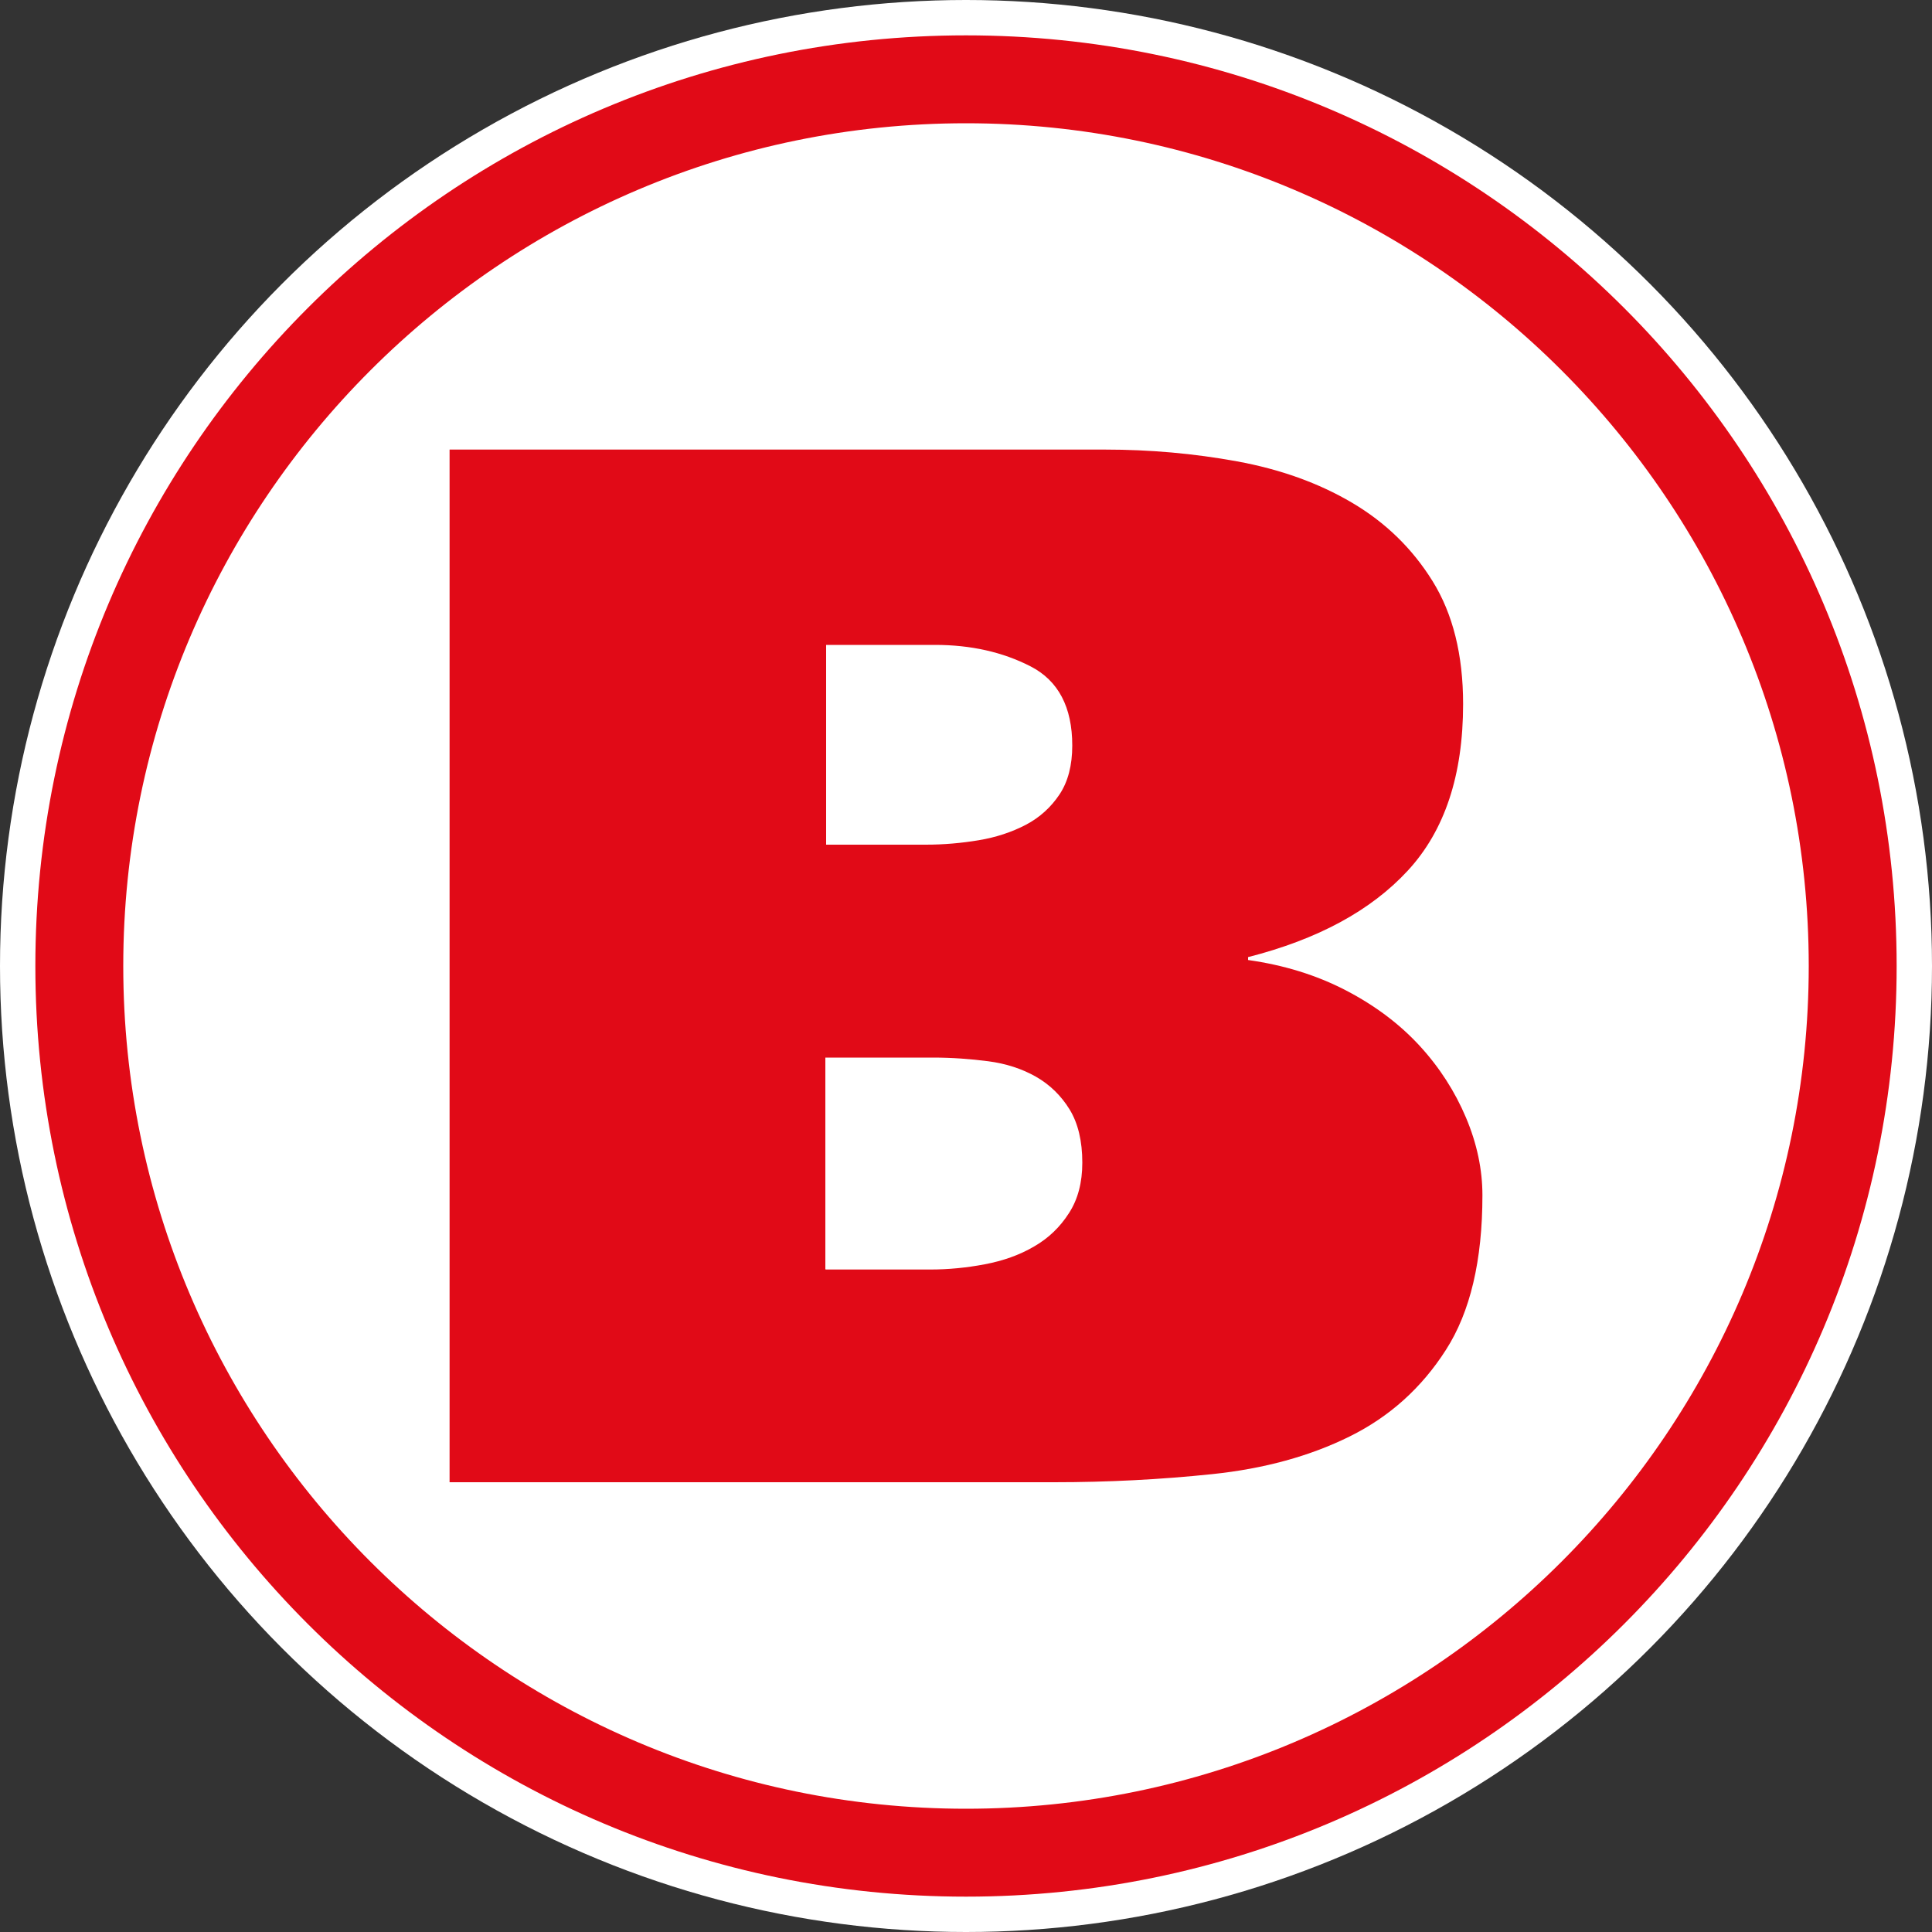
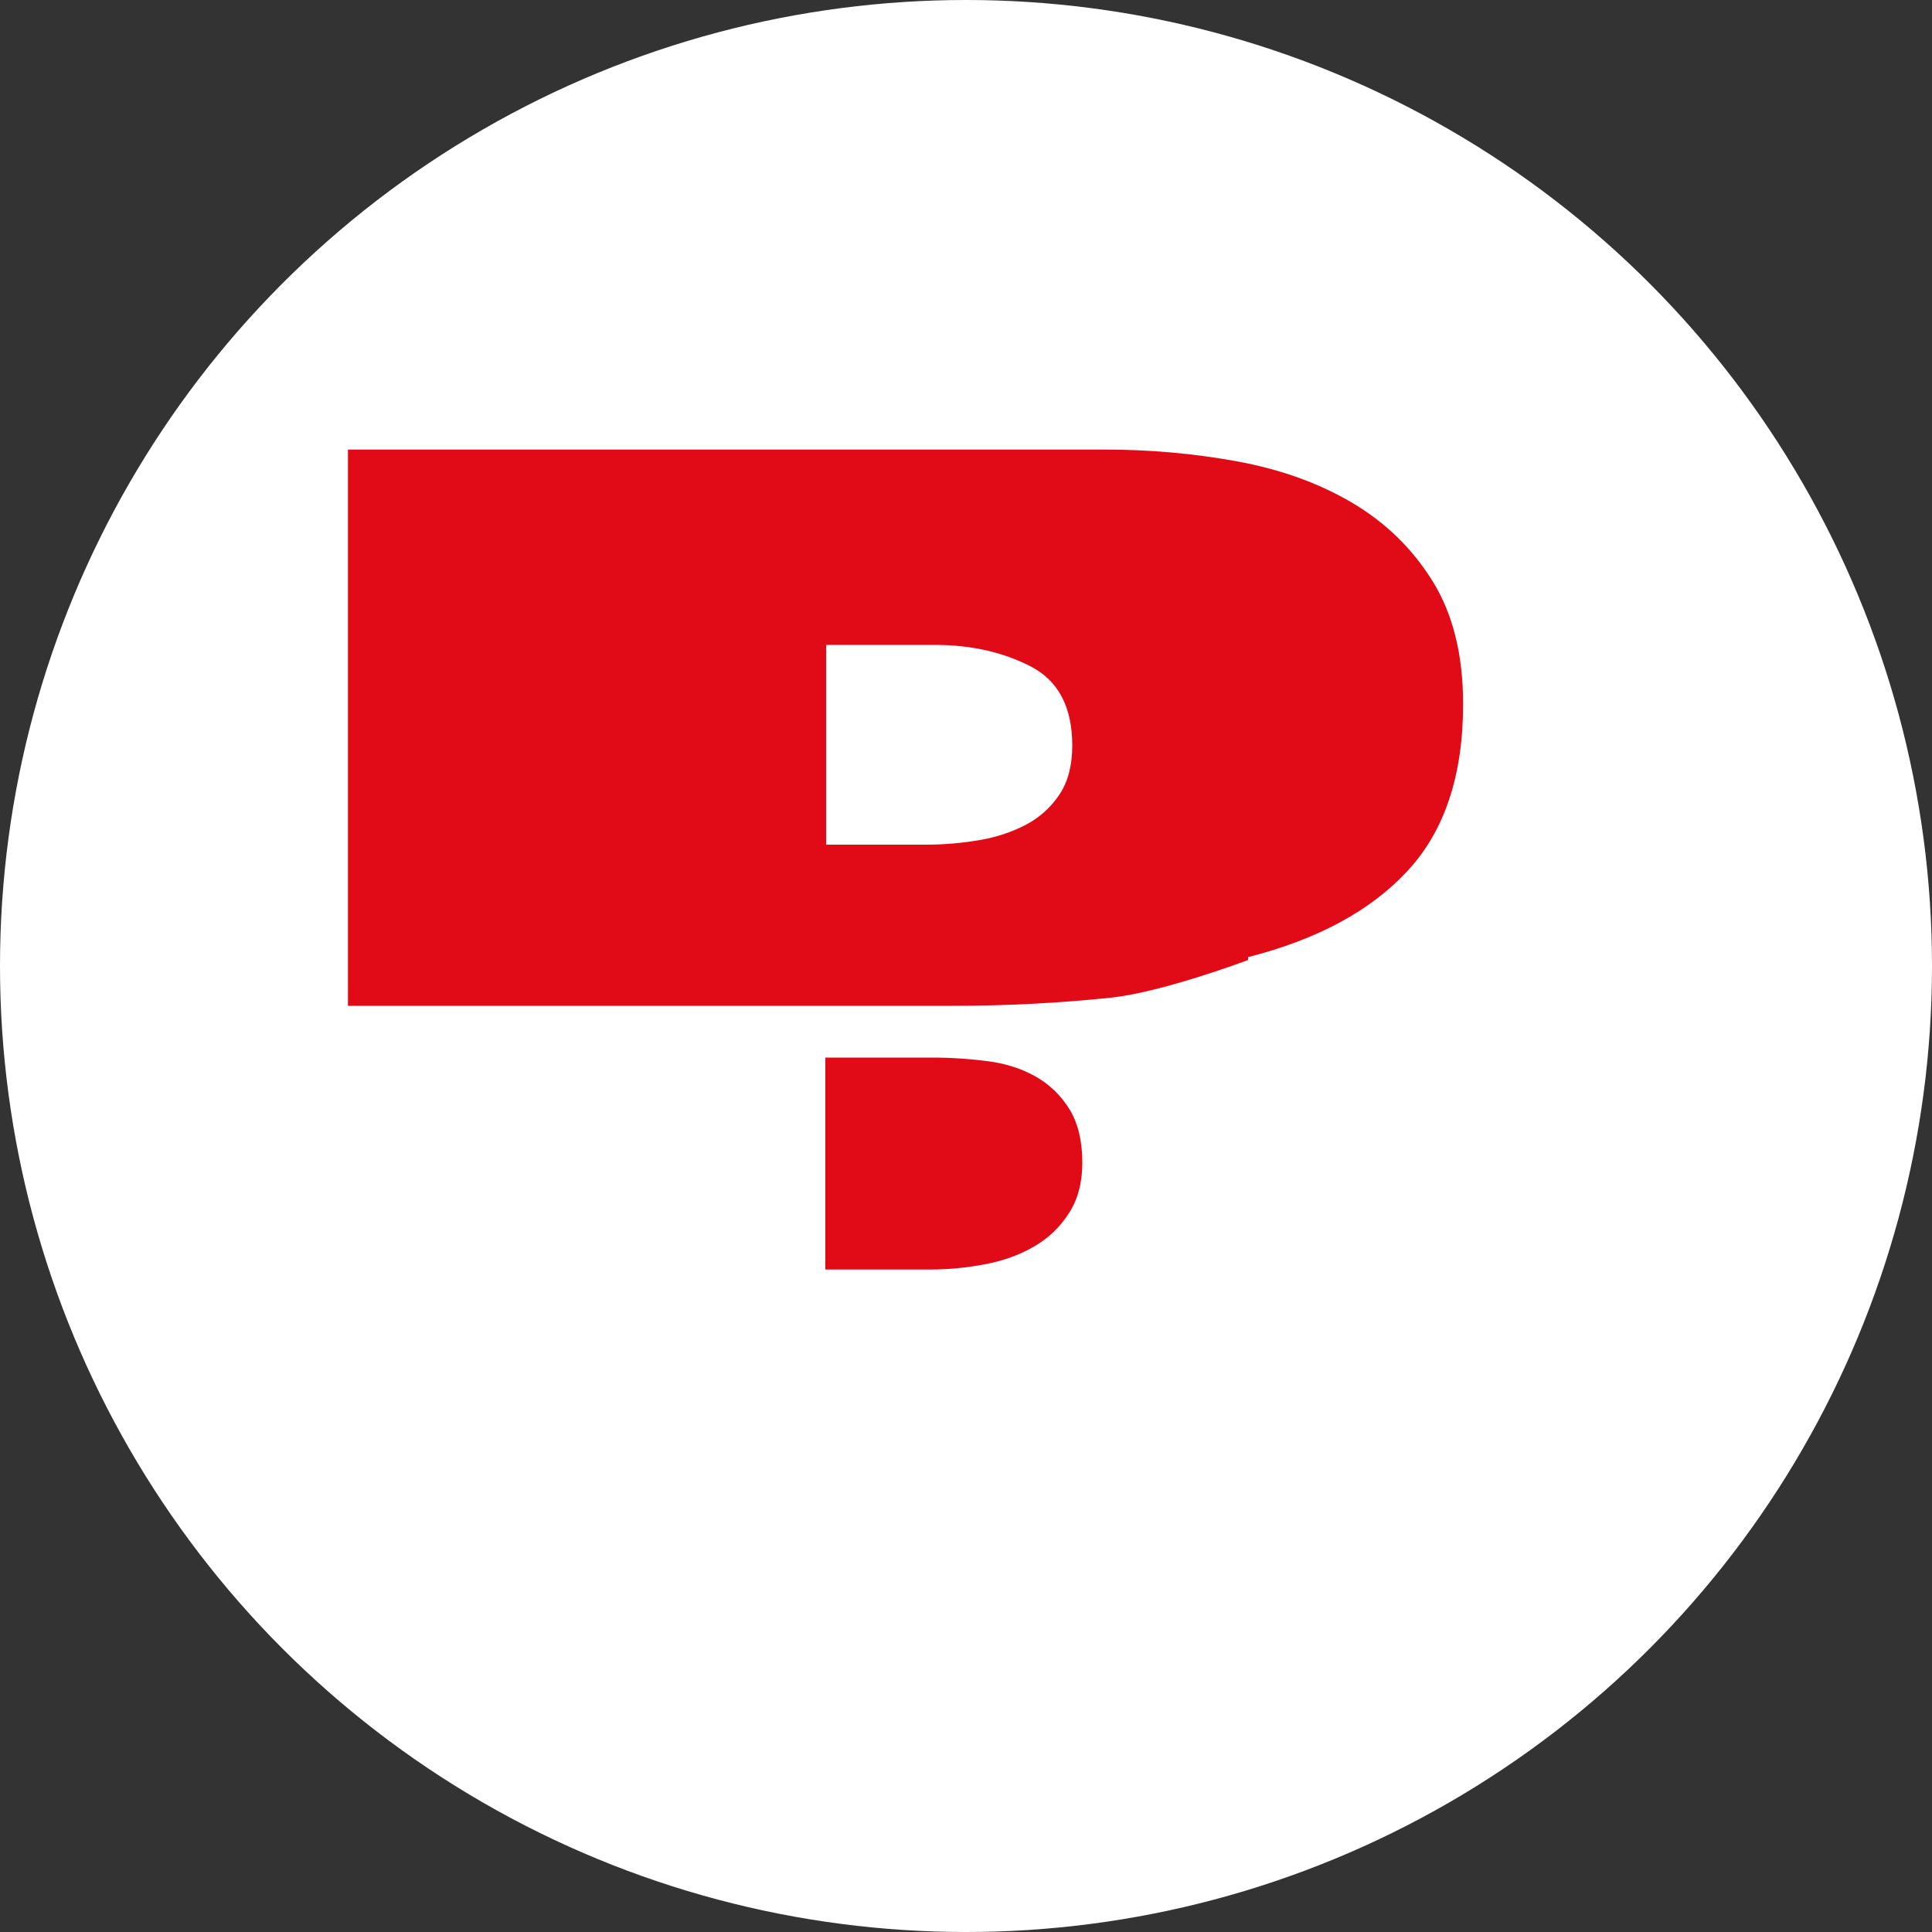
<svg xmlns="http://www.w3.org/2000/svg" id="Ebene_1" data-name="Ebene 1" viewBox="0 0 100 100">
  <rect x="0" y="0" width="100" height="100" fill="#333333" stroke="none" />
  <defs>
    <style>
      .cls-1 {
        fill: #fff;
      }

      .cls-2 {
        fill: #e10a17;
      }
    </style>
  </defs>
  <g>
    <circle class="cls-1" cx="50" cy="50" r="50" />
-     <path class="cls-2" d="M50,1.83C23.39,1.83,1.83,23.39,1.83,50s21.57,48.17,48.17,48.17,48.17-21.57,48.17-48.17S76.61,1.83,50,1.83ZM50,93.62c-24.05,0-43.62-19.57-43.62-43.62S25.95,6.38,50,6.38s43.62,19.57,43.62,43.62-19.57,43.62-43.62,43.62Z" />
  </g>
-   <path id="Baier" class="cls-2" d="M23.27,23.27h33.92c2.32,0,4.6.2,6.84.61,2.24.41,4.22,1.12,5.95,2.14,1.73,1.02,3.12,2.37,4.17,4.06s1.58,3.81,1.58,6.36c0,3.68-.95,6.55-2.86,8.62s-4.66,3.56-8.27,4.48v.15c1.85.26,3.54.78,5.06,1.57,1.52.79,2.79,1.75,3.82,2.87,1.03,1.12,1.83,2.37,2.4,3.72.57,1.35.85,2.69.85,4.02,0,3.37-.63,6.04-1.89,8-1.26,1.97-2.92,3.46-4.98,4.48s-4.43,1.67-7.11,1.95-5.41.42-8.19.42h-31.29V23.27h0ZM42.74,43.72h5.18c.93,0,1.84-.08,2.74-.23.9-.15,1.71-.42,2.44-.8.72-.38,1.3-.91,1.74-1.57.44-.66.66-1.51.66-2.53,0-1.99-.72-3.36-2.16-4.1-1.44-.74-3.09-1.11-4.94-1.11h-5.64v10.34h0ZM42.74,65.71h5.41c.93,0,1.87-.09,2.82-.27.95-.18,1.8-.48,2.55-.92.75-.43,1.35-1.01,1.81-1.73.46-.71.69-1.58.69-2.61,0-1.12-.22-2.04-.66-2.76-.44-.71-1.02-1.28-1.74-1.69s-1.55-.68-2.47-.8c-.93-.12-1.88-.19-2.86-.19h-5.57v10.95h0Z" />
+   <path id="Baier" class="cls-2" d="M23.27,23.27h33.92c2.32,0,4.6.2,6.84.61,2.24.41,4.22,1.12,5.95,2.14,1.73,1.02,3.12,2.37,4.17,4.06s1.58,3.81,1.58,6.36c0,3.68-.95,6.55-2.86,8.62s-4.66,3.56-8.27,4.48v.15s-4.43,1.67-7.11,1.95-5.41.42-8.19.42h-31.29V23.27h0ZM42.74,43.72h5.18c.93,0,1.84-.08,2.74-.23.9-.15,1.71-.42,2.44-.8.72-.38,1.3-.91,1.74-1.57.44-.66.66-1.51.66-2.53,0-1.99-.72-3.36-2.16-4.1-1.44-.74-3.09-1.11-4.94-1.11h-5.64v10.34h0ZM42.74,65.71h5.41c.93,0,1.87-.09,2.82-.27.95-.18,1.8-.48,2.55-.92.75-.43,1.35-1.01,1.81-1.73.46-.71.69-1.58.69-2.61,0-1.12-.22-2.04-.66-2.76-.44-.71-1.02-1.28-1.74-1.69s-1.55-.68-2.47-.8c-.93-.12-1.88-.19-2.86-.19h-5.57v10.95h0Z" />
</svg>